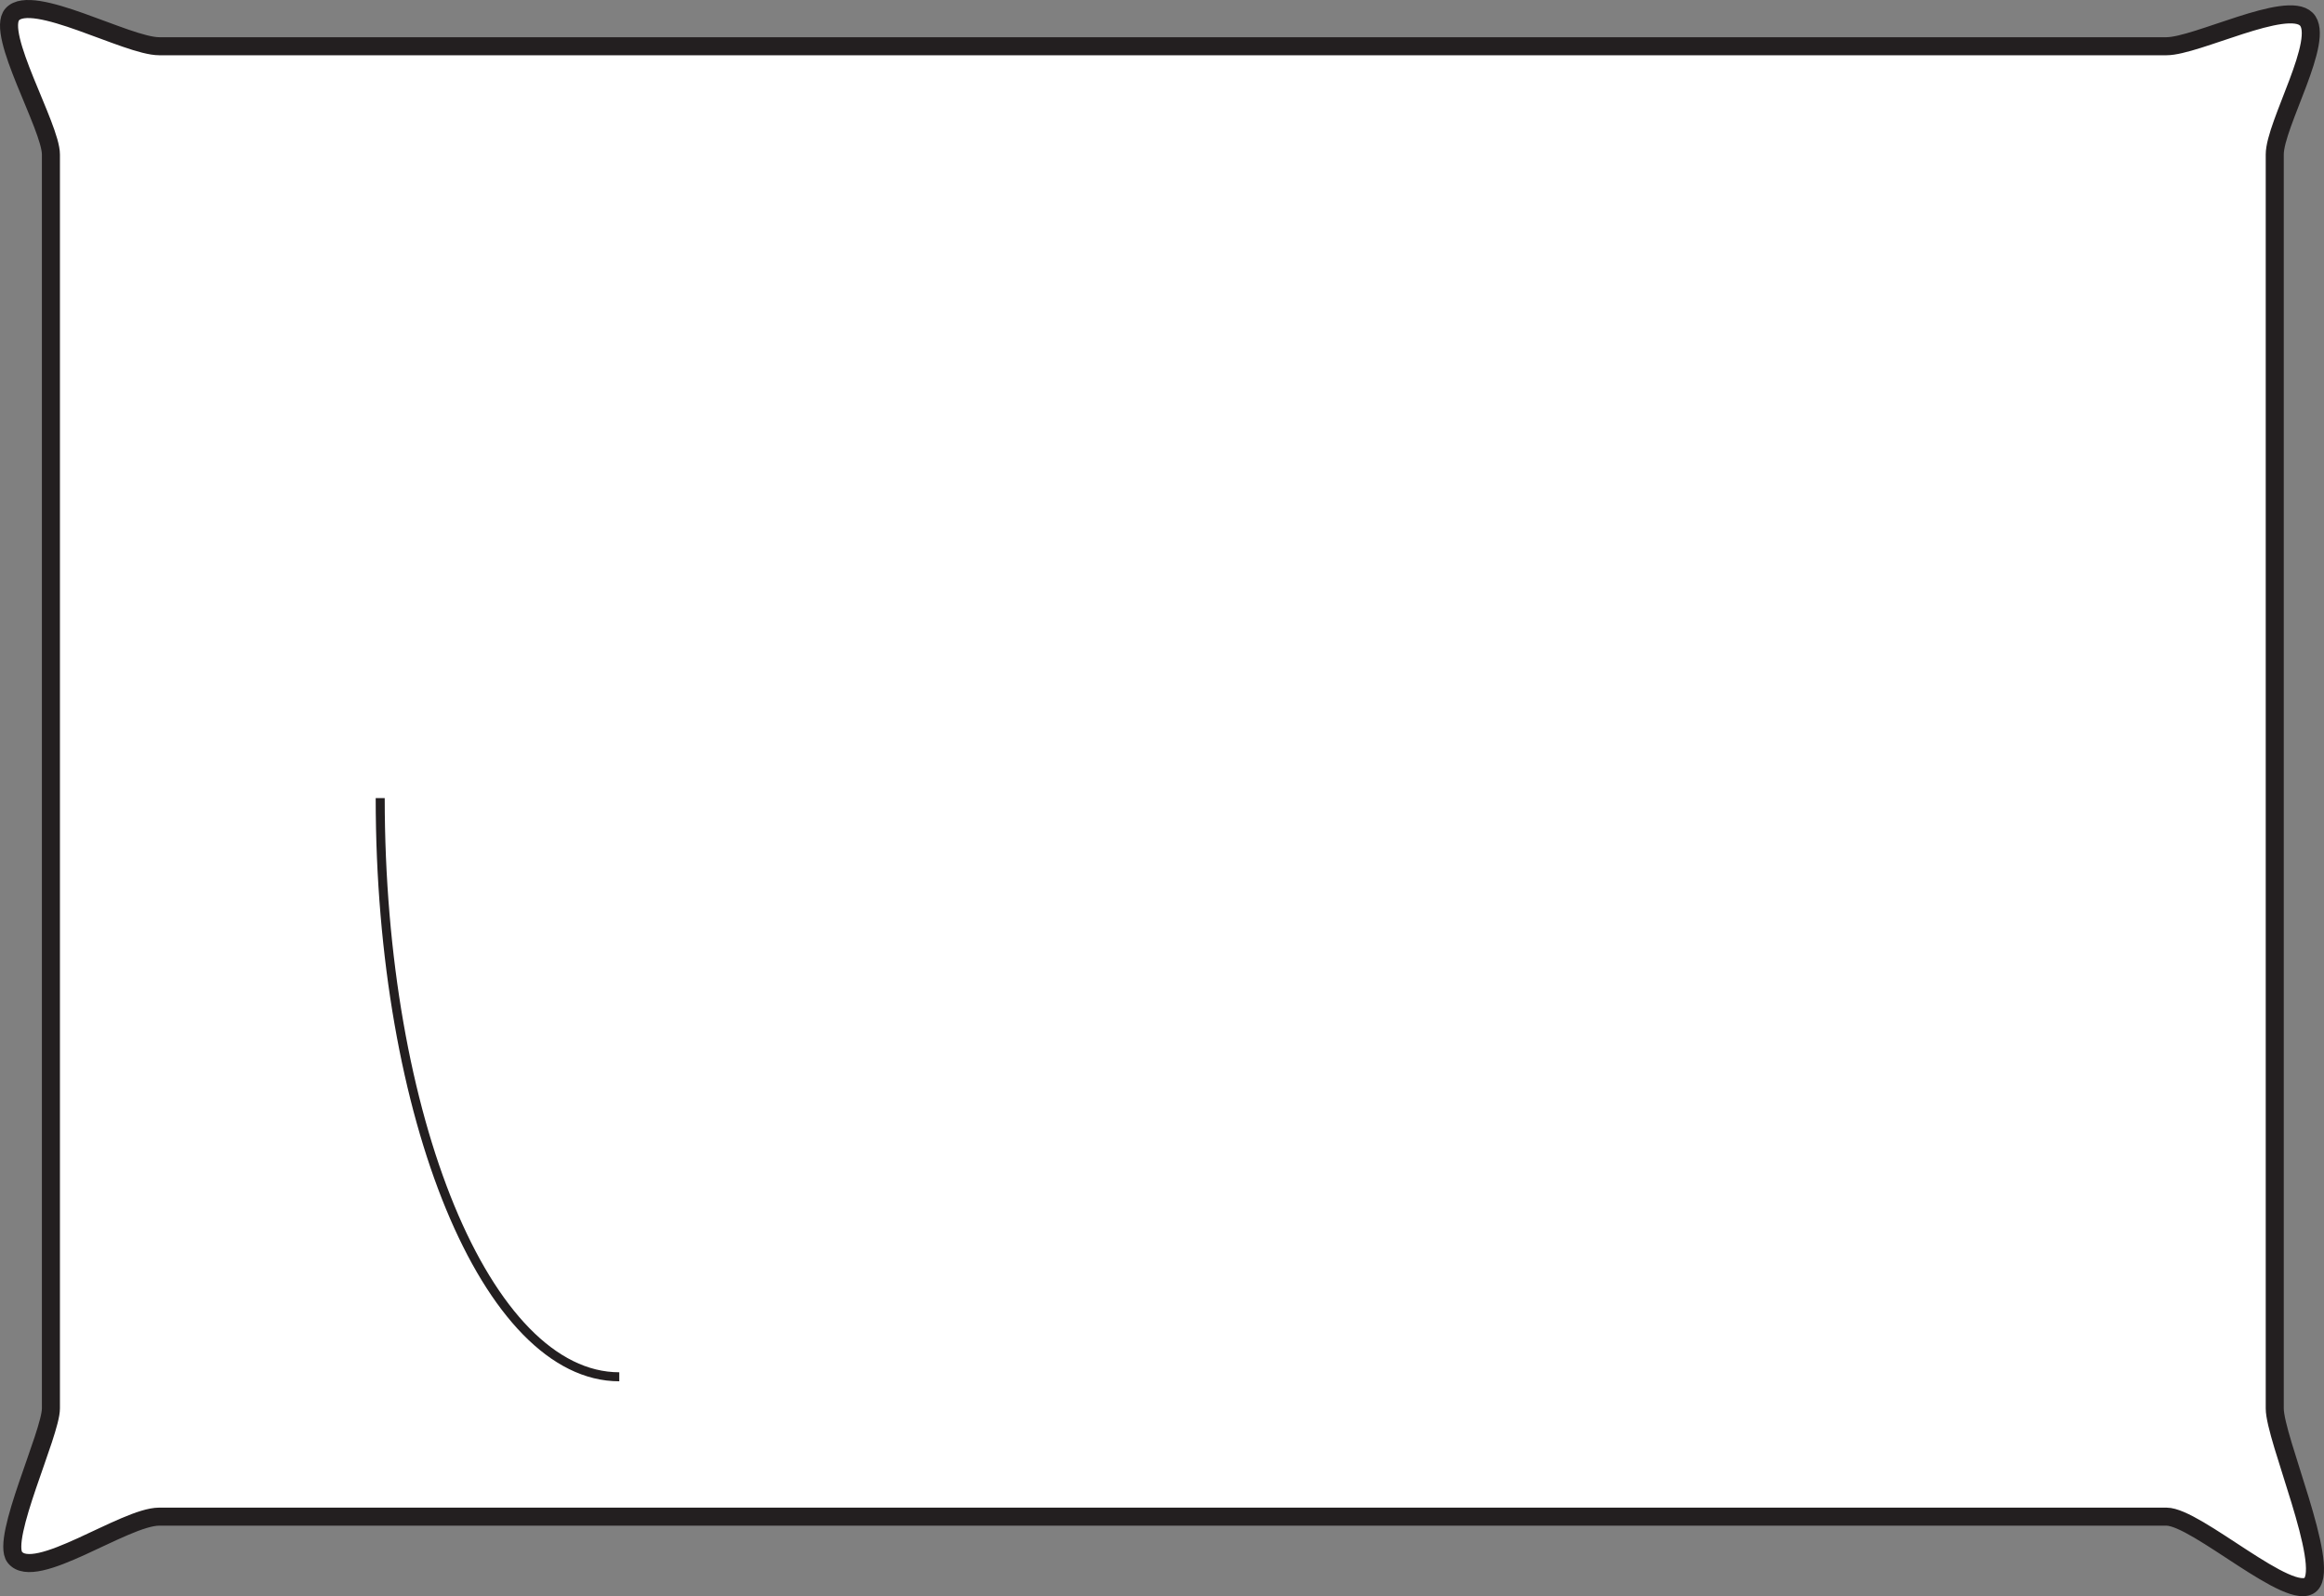
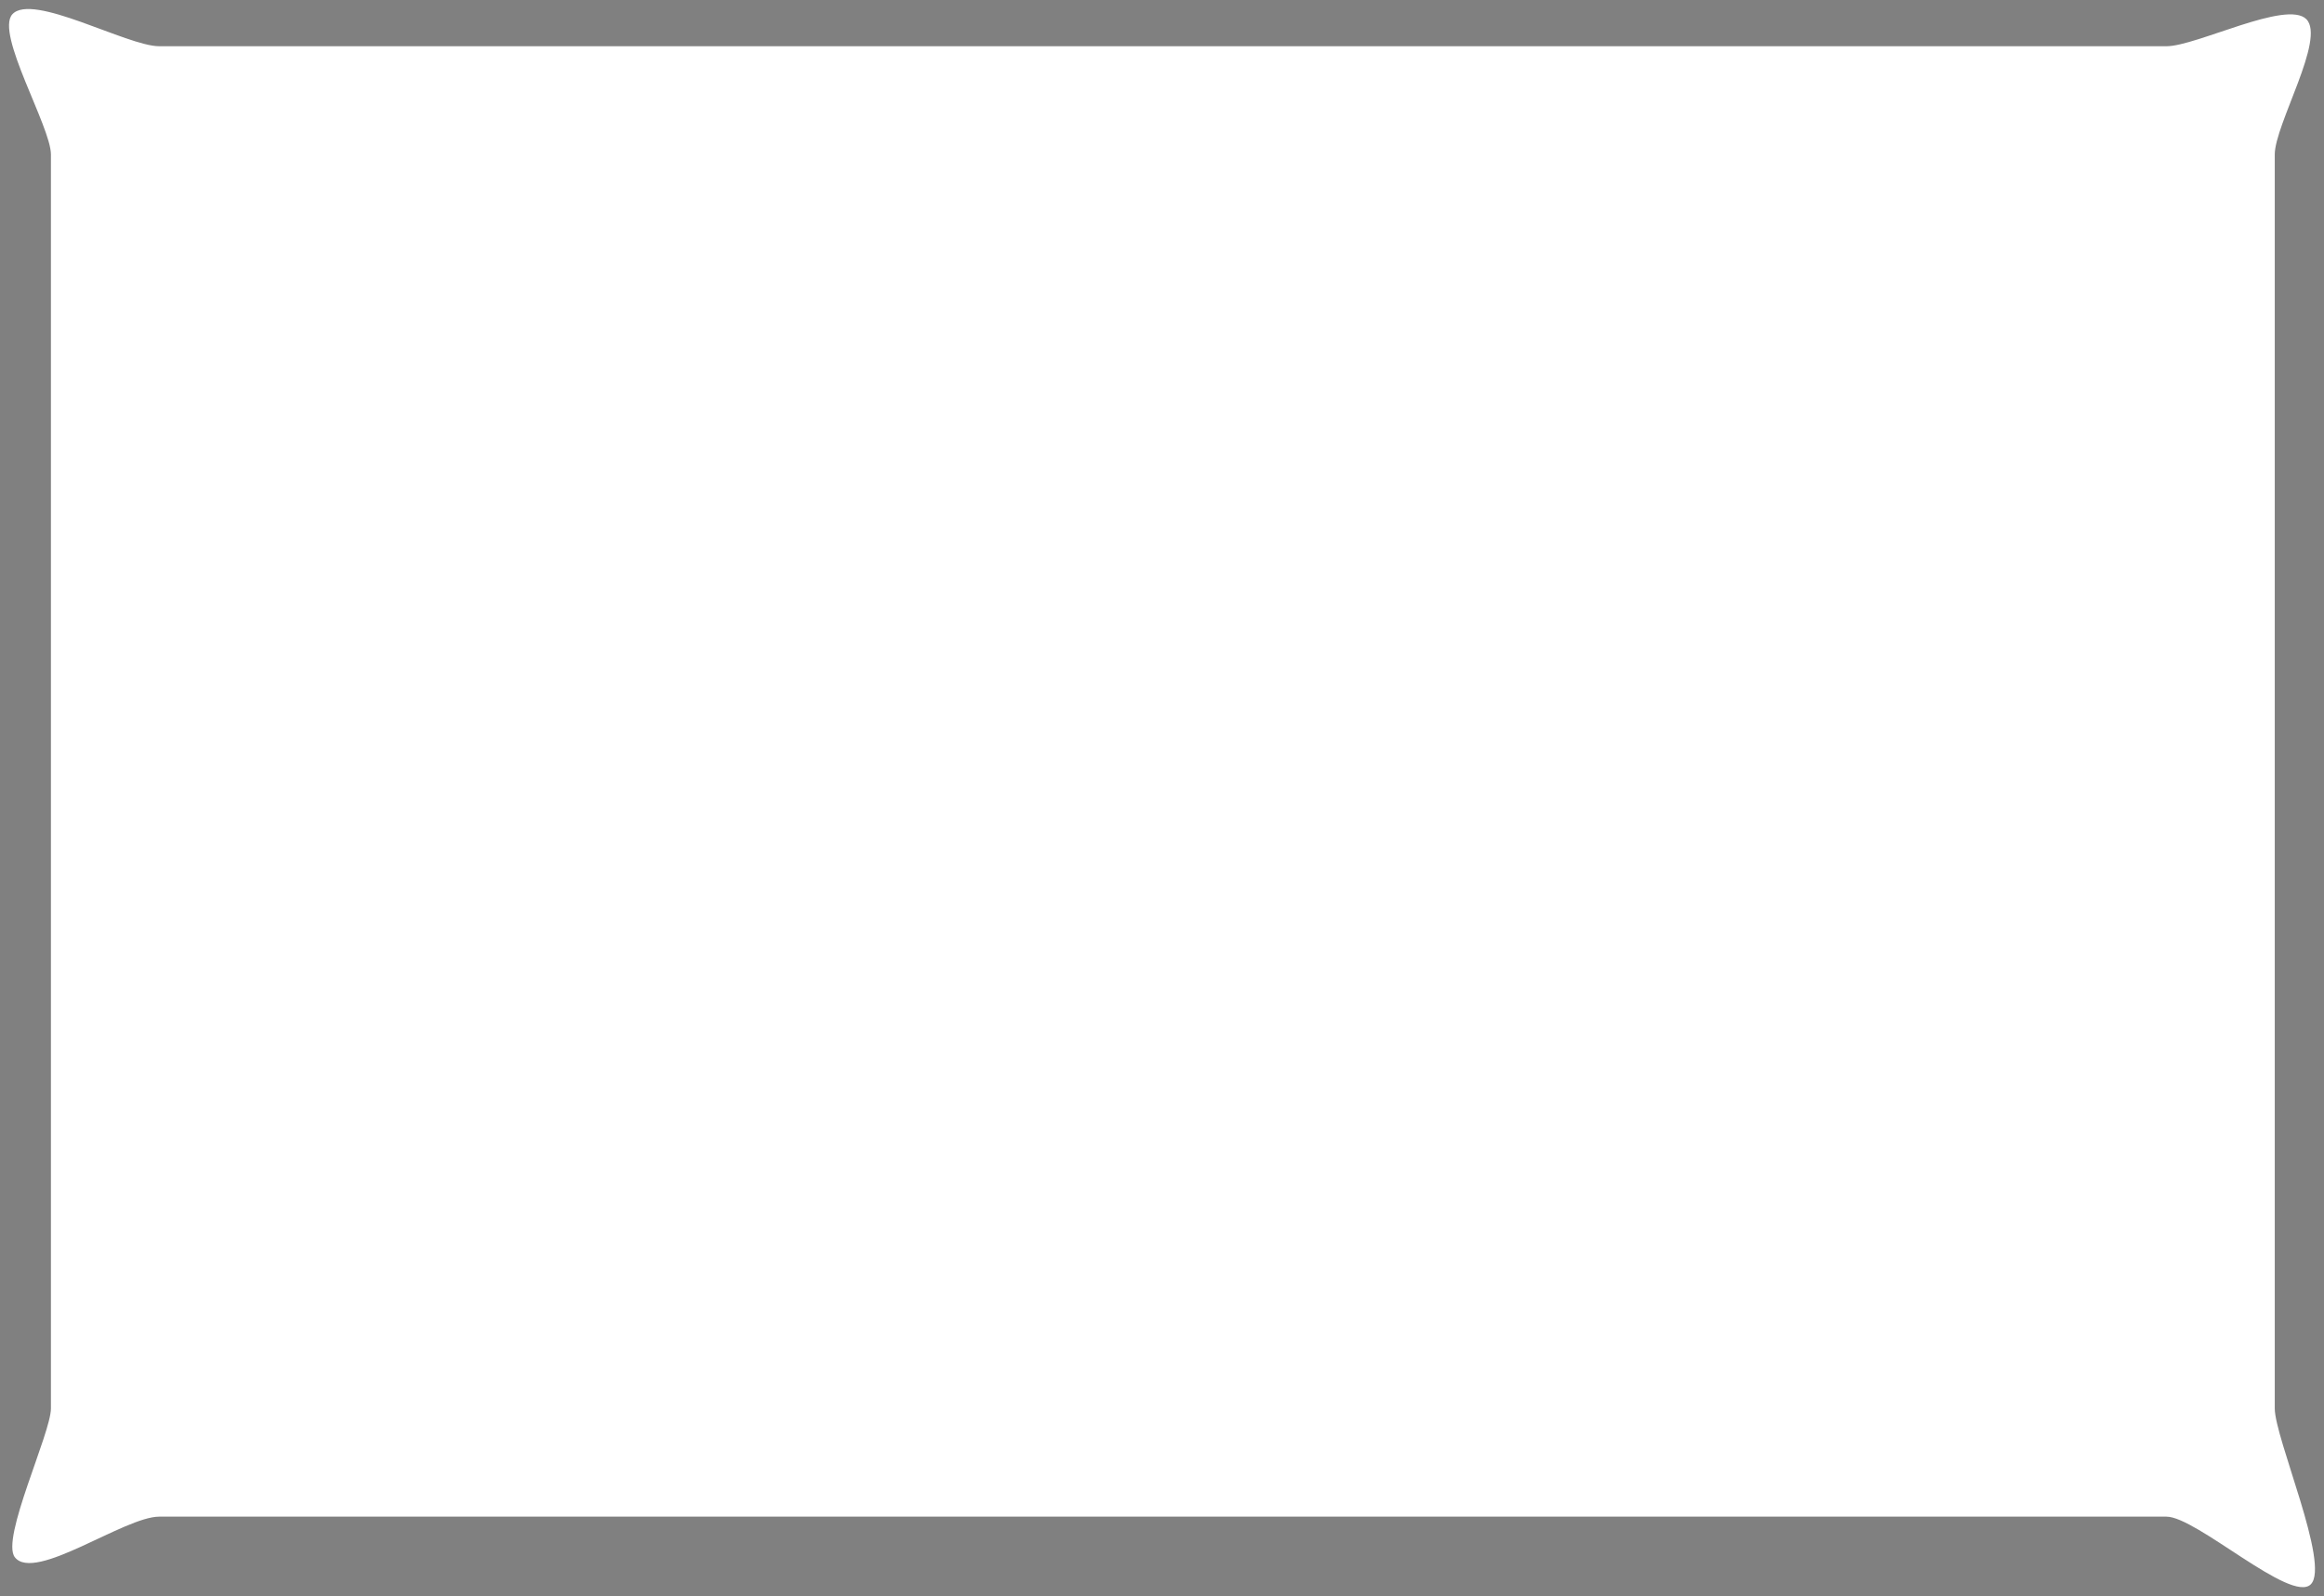
<svg xmlns="http://www.w3.org/2000/svg" width="257.603pt" height="176.941pt" viewBox="0 0 257.603 176.941" version="1.1">
  <rect x="0" y="0" width="257.603" height="176.941" fill="#808080" stroke="none" />
  <defs>
    <clipPath id="clip1">
-       <path d="M 0 0 L 257.602 0 L 257.602 176.941 L 0 176.941 Z M 0 0 " />
-     </clipPath>
+       </clipPath>
  </defs>
  <g id="surface1">
    <path style=" stroke:none;fill-rule:nonzero;fill:rgb(100%,100%,100%);fill-opacity:1;" d="M 252.145 156.125 C 252.145 159.438 258.312 173.453 256.141 175.625 C 253.969 177.797 243.461 168.125 240.145 168.125 L 17.645 168.125 C 13.793 168.125 3.84 175.441 1.645 172.625 C 0.062 170.59 5.645 158.898 5.645 156.125 L 5.645 17.125 C 5.645 14.051 -0.535 3.715 1.363 1.59 C 3.559 -0.863 14.09 5.125 17.645 5.125 L 240.145 5.125 C 243.457 5.125 253.473 -0.047 255.645 2.125 C 257.816 4.297 252.145 13.809 252.145 17.125 Z M 252.145 156.125 " />
    <g clip-path="url(#clip1)" clip-rule="nonzero">
      <path style="fill:none;stroke-width:2;stroke-linecap:butt;stroke-linejoin:miter;stroke:rgb(13.73%,12.16%,12.549%);stroke-opacity:1;stroke-miterlimit:10;" d="M -0.001 -0.002 C -0.001 -3.314 6.167 -17.33 3.995 -19.502 C 1.823 -21.674 -8.684 -12.002 -12.001 -12.002 L -234.501 -12.002 C -238.352 -12.002 -248.305 -19.318 -250.501 -16.502 C -252.083 -14.467 -246.501 -2.775 -246.501 -0.002 L -246.501 138.998 C -246.501 142.072 -252.68 152.408 -250.782 154.533 C -248.587 156.986 -238.055 150.998 -234.501 150.998 L -12.001 150.998 C -8.688 150.998 1.327 156.17 3.499 153.998 C 5.671 151.826 -0.001 142.315 -0.001 138.998 Z M -0.001 -0.002 " transform="matrix(1,0,0,-1,252.145,156.123)" />
    </g>
-     <path style="fill:none;stroke-width:1;stroke-linecap:butt;stroke-linejoin:miter;stroke:rgb(13.73%,12.16%,12.549%);stroke-opacity:1;stroke-miterlimit:10;" d="M -0.001 0.001 C -0.001 -35.46 11.855 -64.151 26.499 -64.151 " transform="matrix(1,0,0,-1,42.145,88.47)" />
  </g>
</svg>